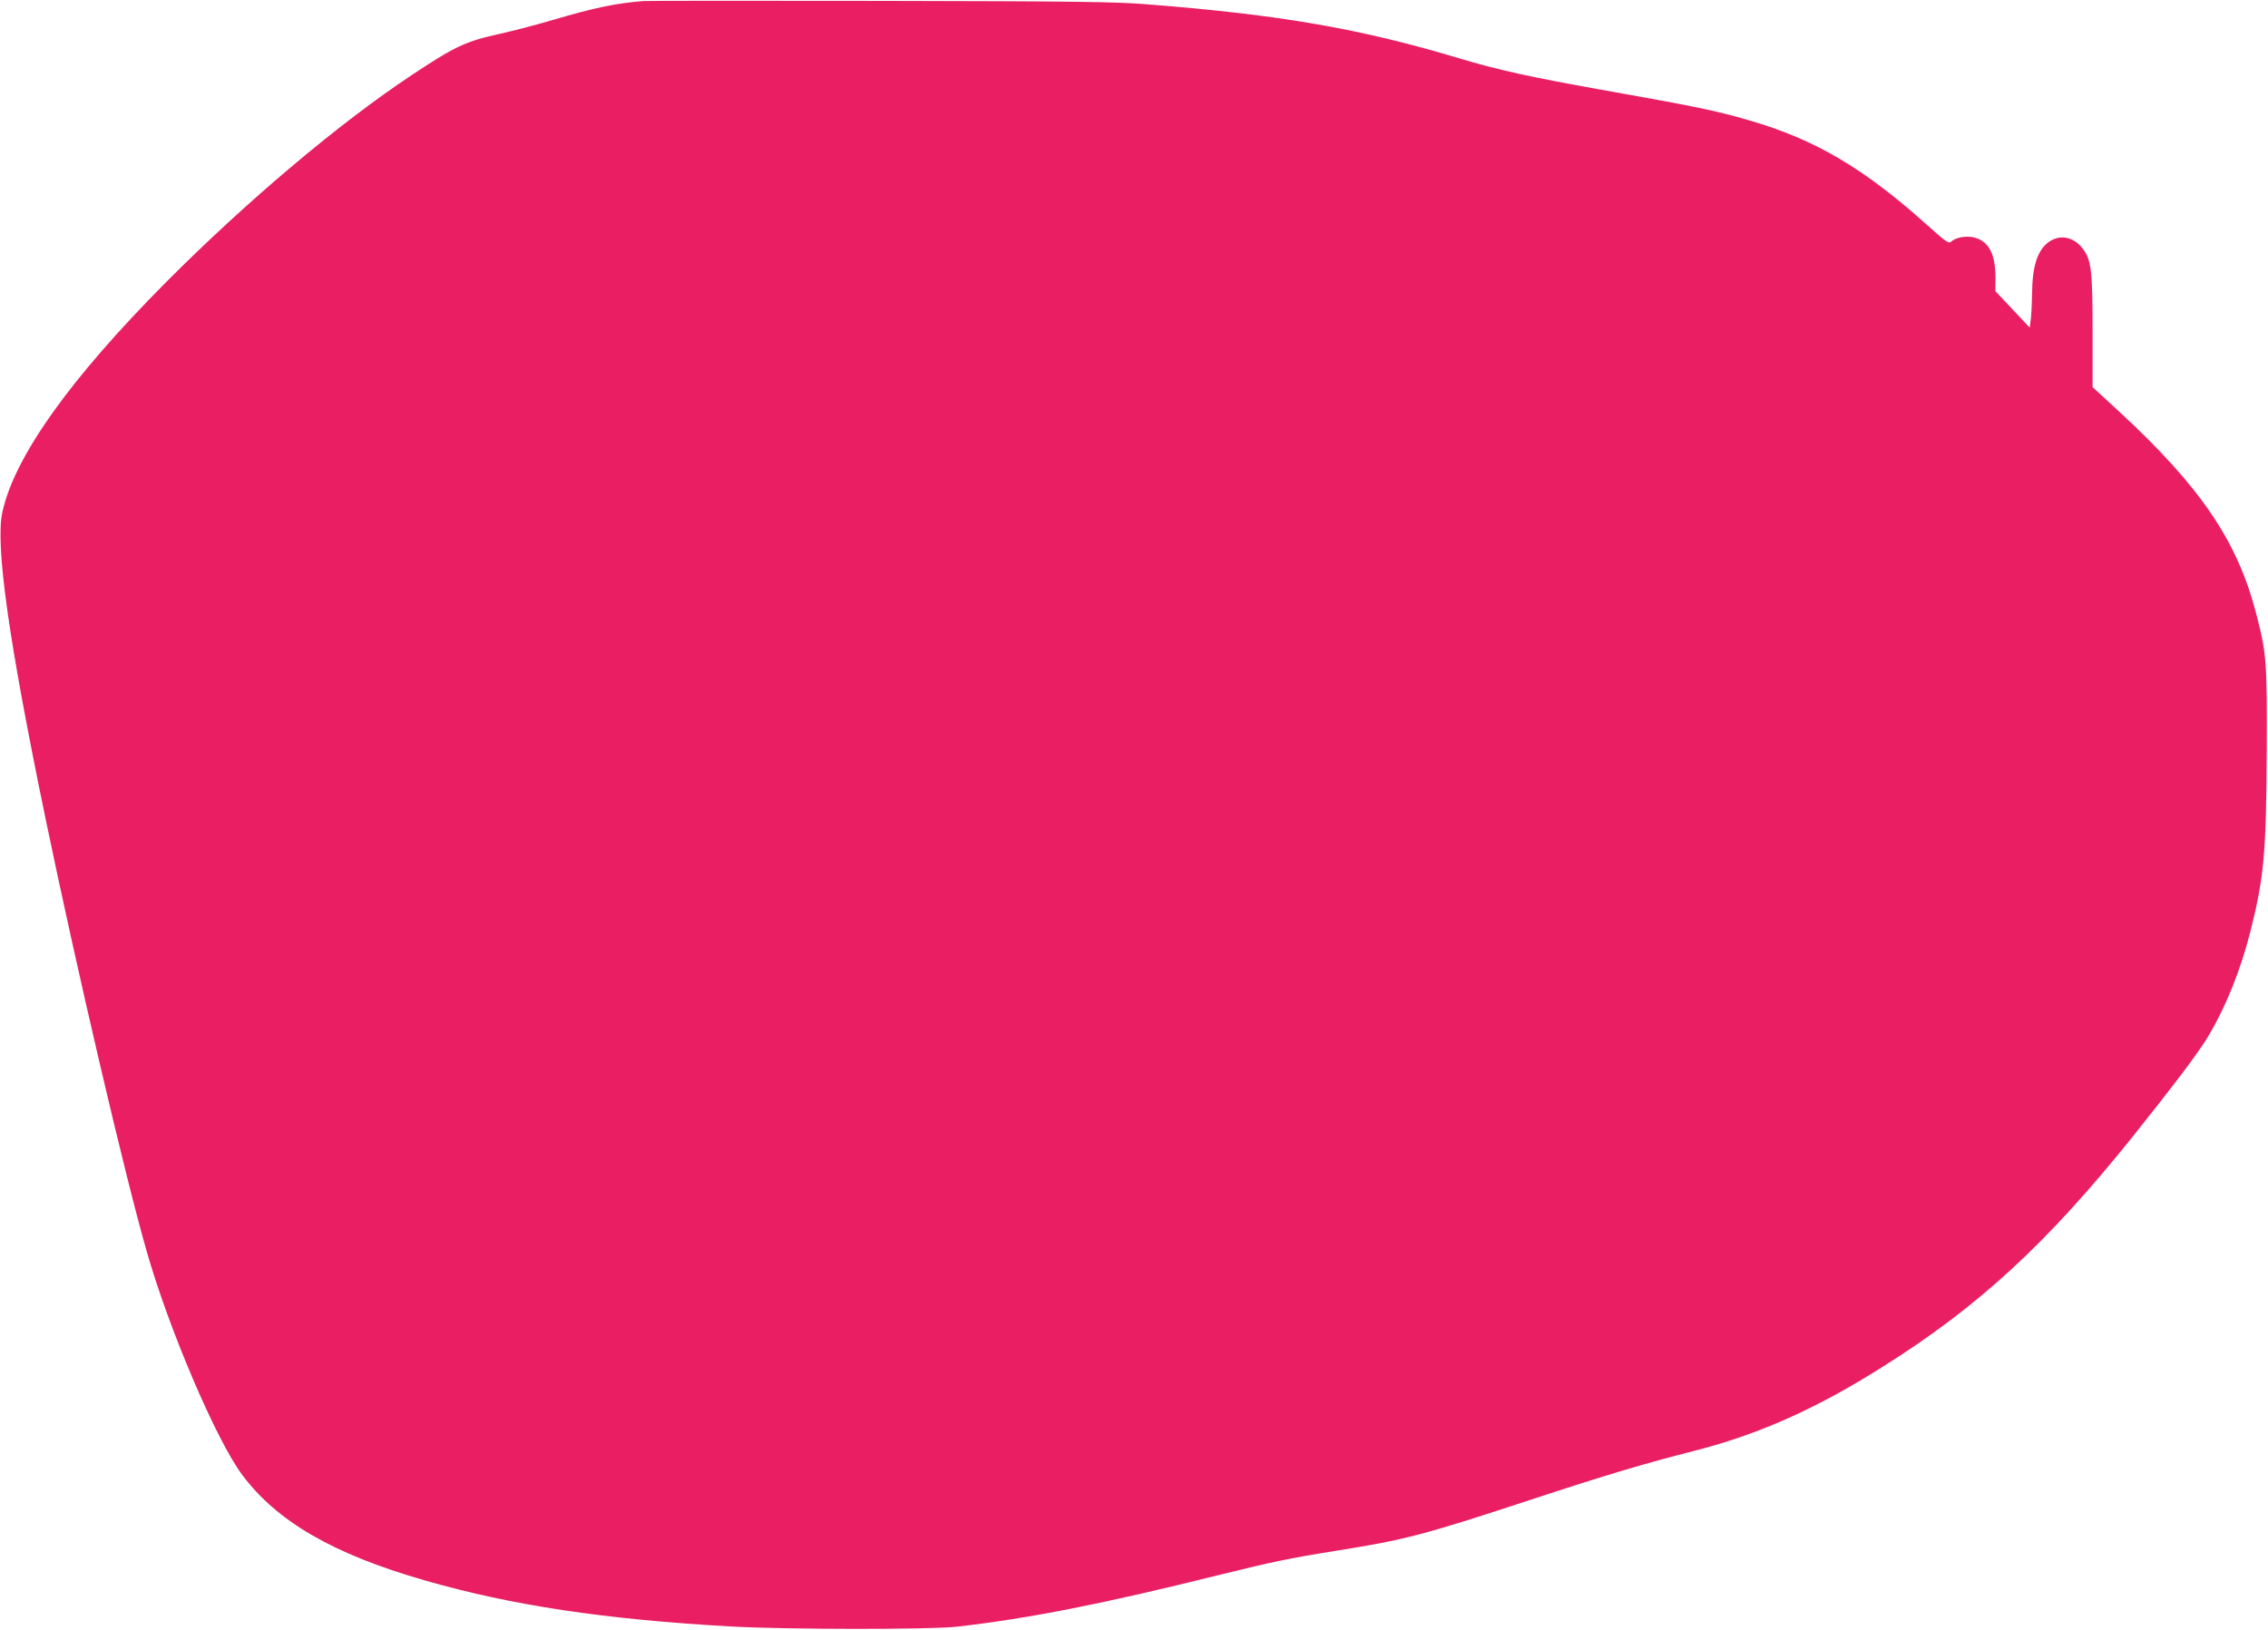
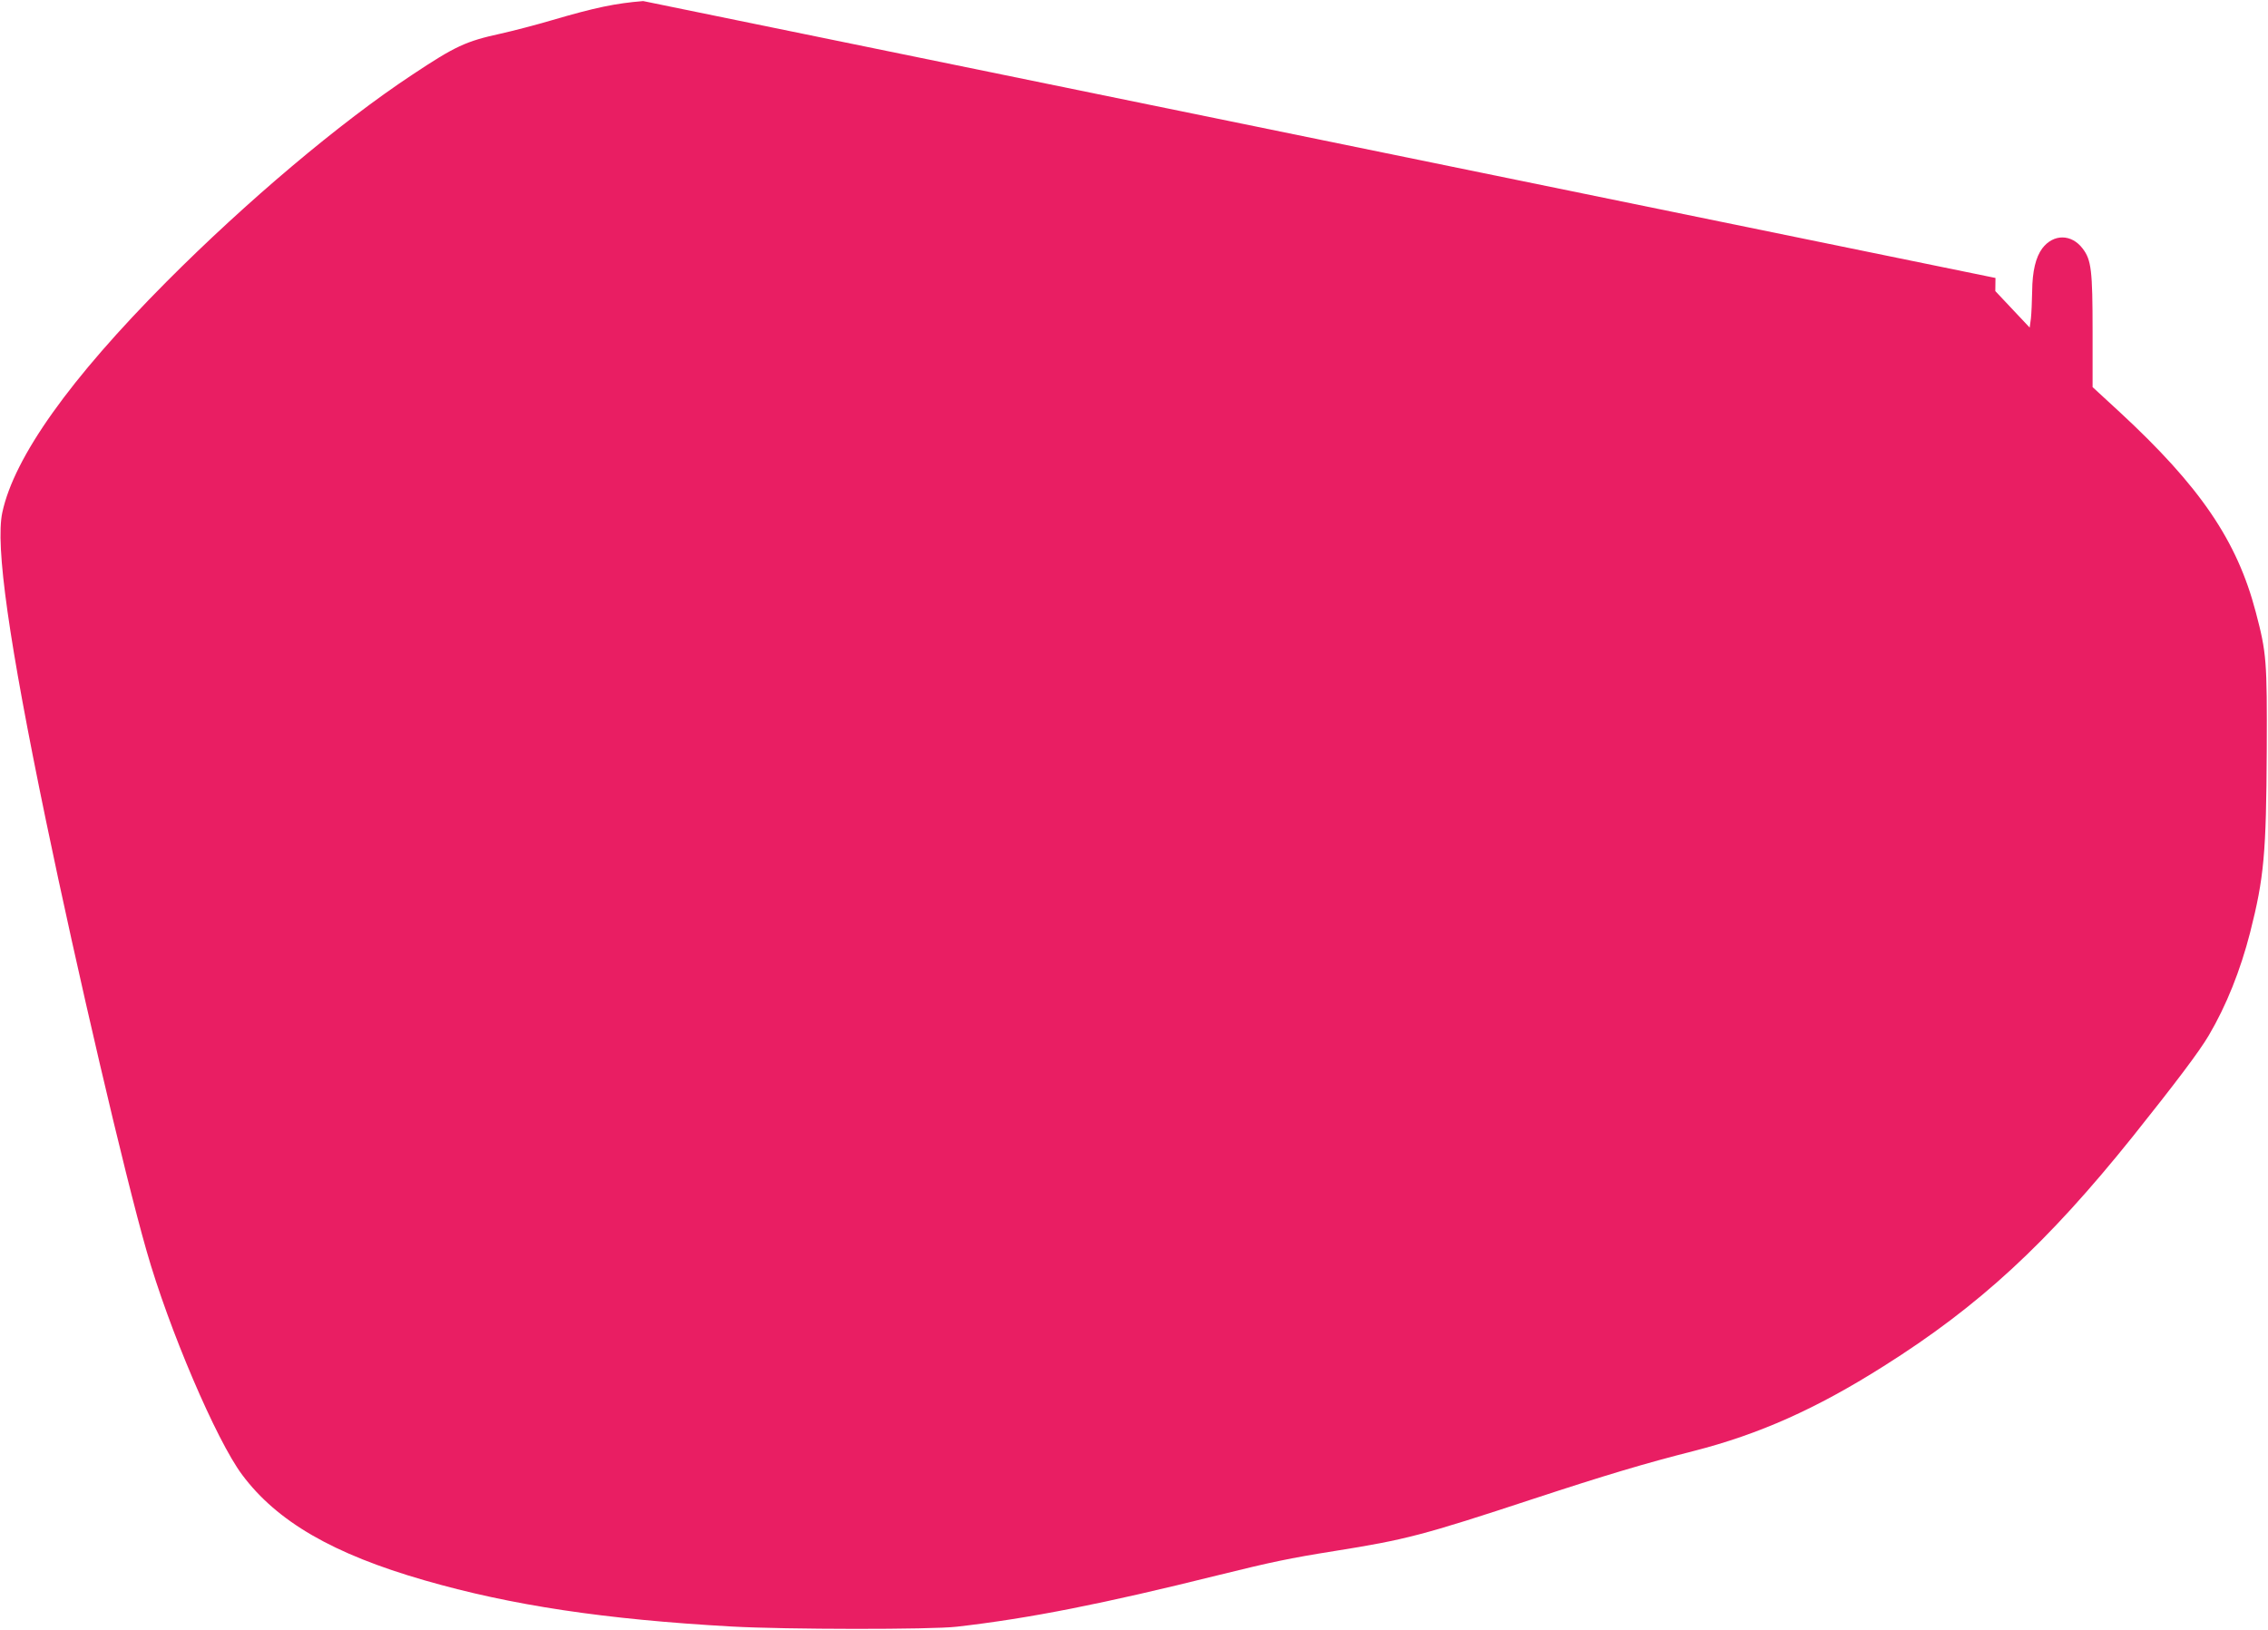
<svg xmlns="http://www.w3.org/2000/svg" version="1.0" width="1280pt" height="920pt" viewBox="0 0 1280 920" preserveAspectRatio="xMidYMid meet">
  <g transform="translate(0,920) scale(0.1,-0.1)" fill="#e91e63" stroke="none">
-     <path d="M3630 9194 c-158 -13 -269 -36 -515 -108 -88 -26 -218 -60 -290 -76 -196 -43 -255 -70 -500 -233 -408 -270 -933 -713 -1385 -1167 -546 -549 -860 -990 -927 -1303 -40 -187 37 -729 246 -1737 176 -849 444 -1998 568 -2430 125 -440 394 -1070 540 -1265 197 -264 514 -447 1028 -595 492 -142 1019 -221 1735 -261 303 -17 1123 -18 1270 -1 411 47 825 129 1480 292 295 73 400 95 651 135 401 64 496 88 1124 295 408 134 629 200 905 270 367 94 689 237 1070 478 540 340 924 695 1407 1297 241 302 375 479 429 571 99 168 178 366 233 580 79 311 91 447 94 1030 2 504 -1 548 -62 779 -106 404 -314 709 -769 1130 l-152 140 0 315 c0 344 -7 403 -56 467 -63 83 -165 84 -228 1 -37 -50 -56 -129 -57 -242 -1 -56 -4 -125 -7 -153 l-7 -52 -97 103 -97 103 1 74 c0 134 -37 206 -118 228 -45 12 -108 1 -132 -23 -13 -13 -28 -3 -136 94 -355 319 -632 483 -1002 590 -188 55 -299 78 -845 175 -382 68 -583 112 -791 175 -559 168 -1013 247 -1768 306 -173 14 -410 17 -1500 19 -712 1 -1315 1 -1340 -1z" />
+     <path d="M3630 9194 c-158 -13 -269 -36 -515 -108 -88 -26 -218 -60 -290 -76 -196 -43 -255 -70 -500 -233 -408 -270 -933 -713 -1385 -1167 -546 -549 -860 -990 -927 -1303 -40 -187 37 -729 246 -1737 176 -849 444 -1998 568 -2430 125 -440 394 -1070 540 -1265 197 -264 514 -447 1028 -595 492 -142 1019 -221 1735 -261 303 -17 1123 -18 1270 -1 411 47 825 129 1480 292 295 73 400 95 651 135 401 64 496 88 1124 295 408 134 629 200 905 270 367 94 689 237 1070 478 540 340 924 695 1407 1297 241 302 375 479 429 571 99 168 178 366 233 580 79 311 91 447 94 1030 2 504 -1 548 -62 779 -106 404 -314 709 -769 1130 l-152 140 0 315 c0 344 -7 403 -56 467 -63 83 -165 84 -228 1 -37 -50 -56 -129 -57 -242 -1 -56 -4 -125 -7 -153 l-7 -52 -97 103 -97 103 1 74 z" />
  </g>
</svg>